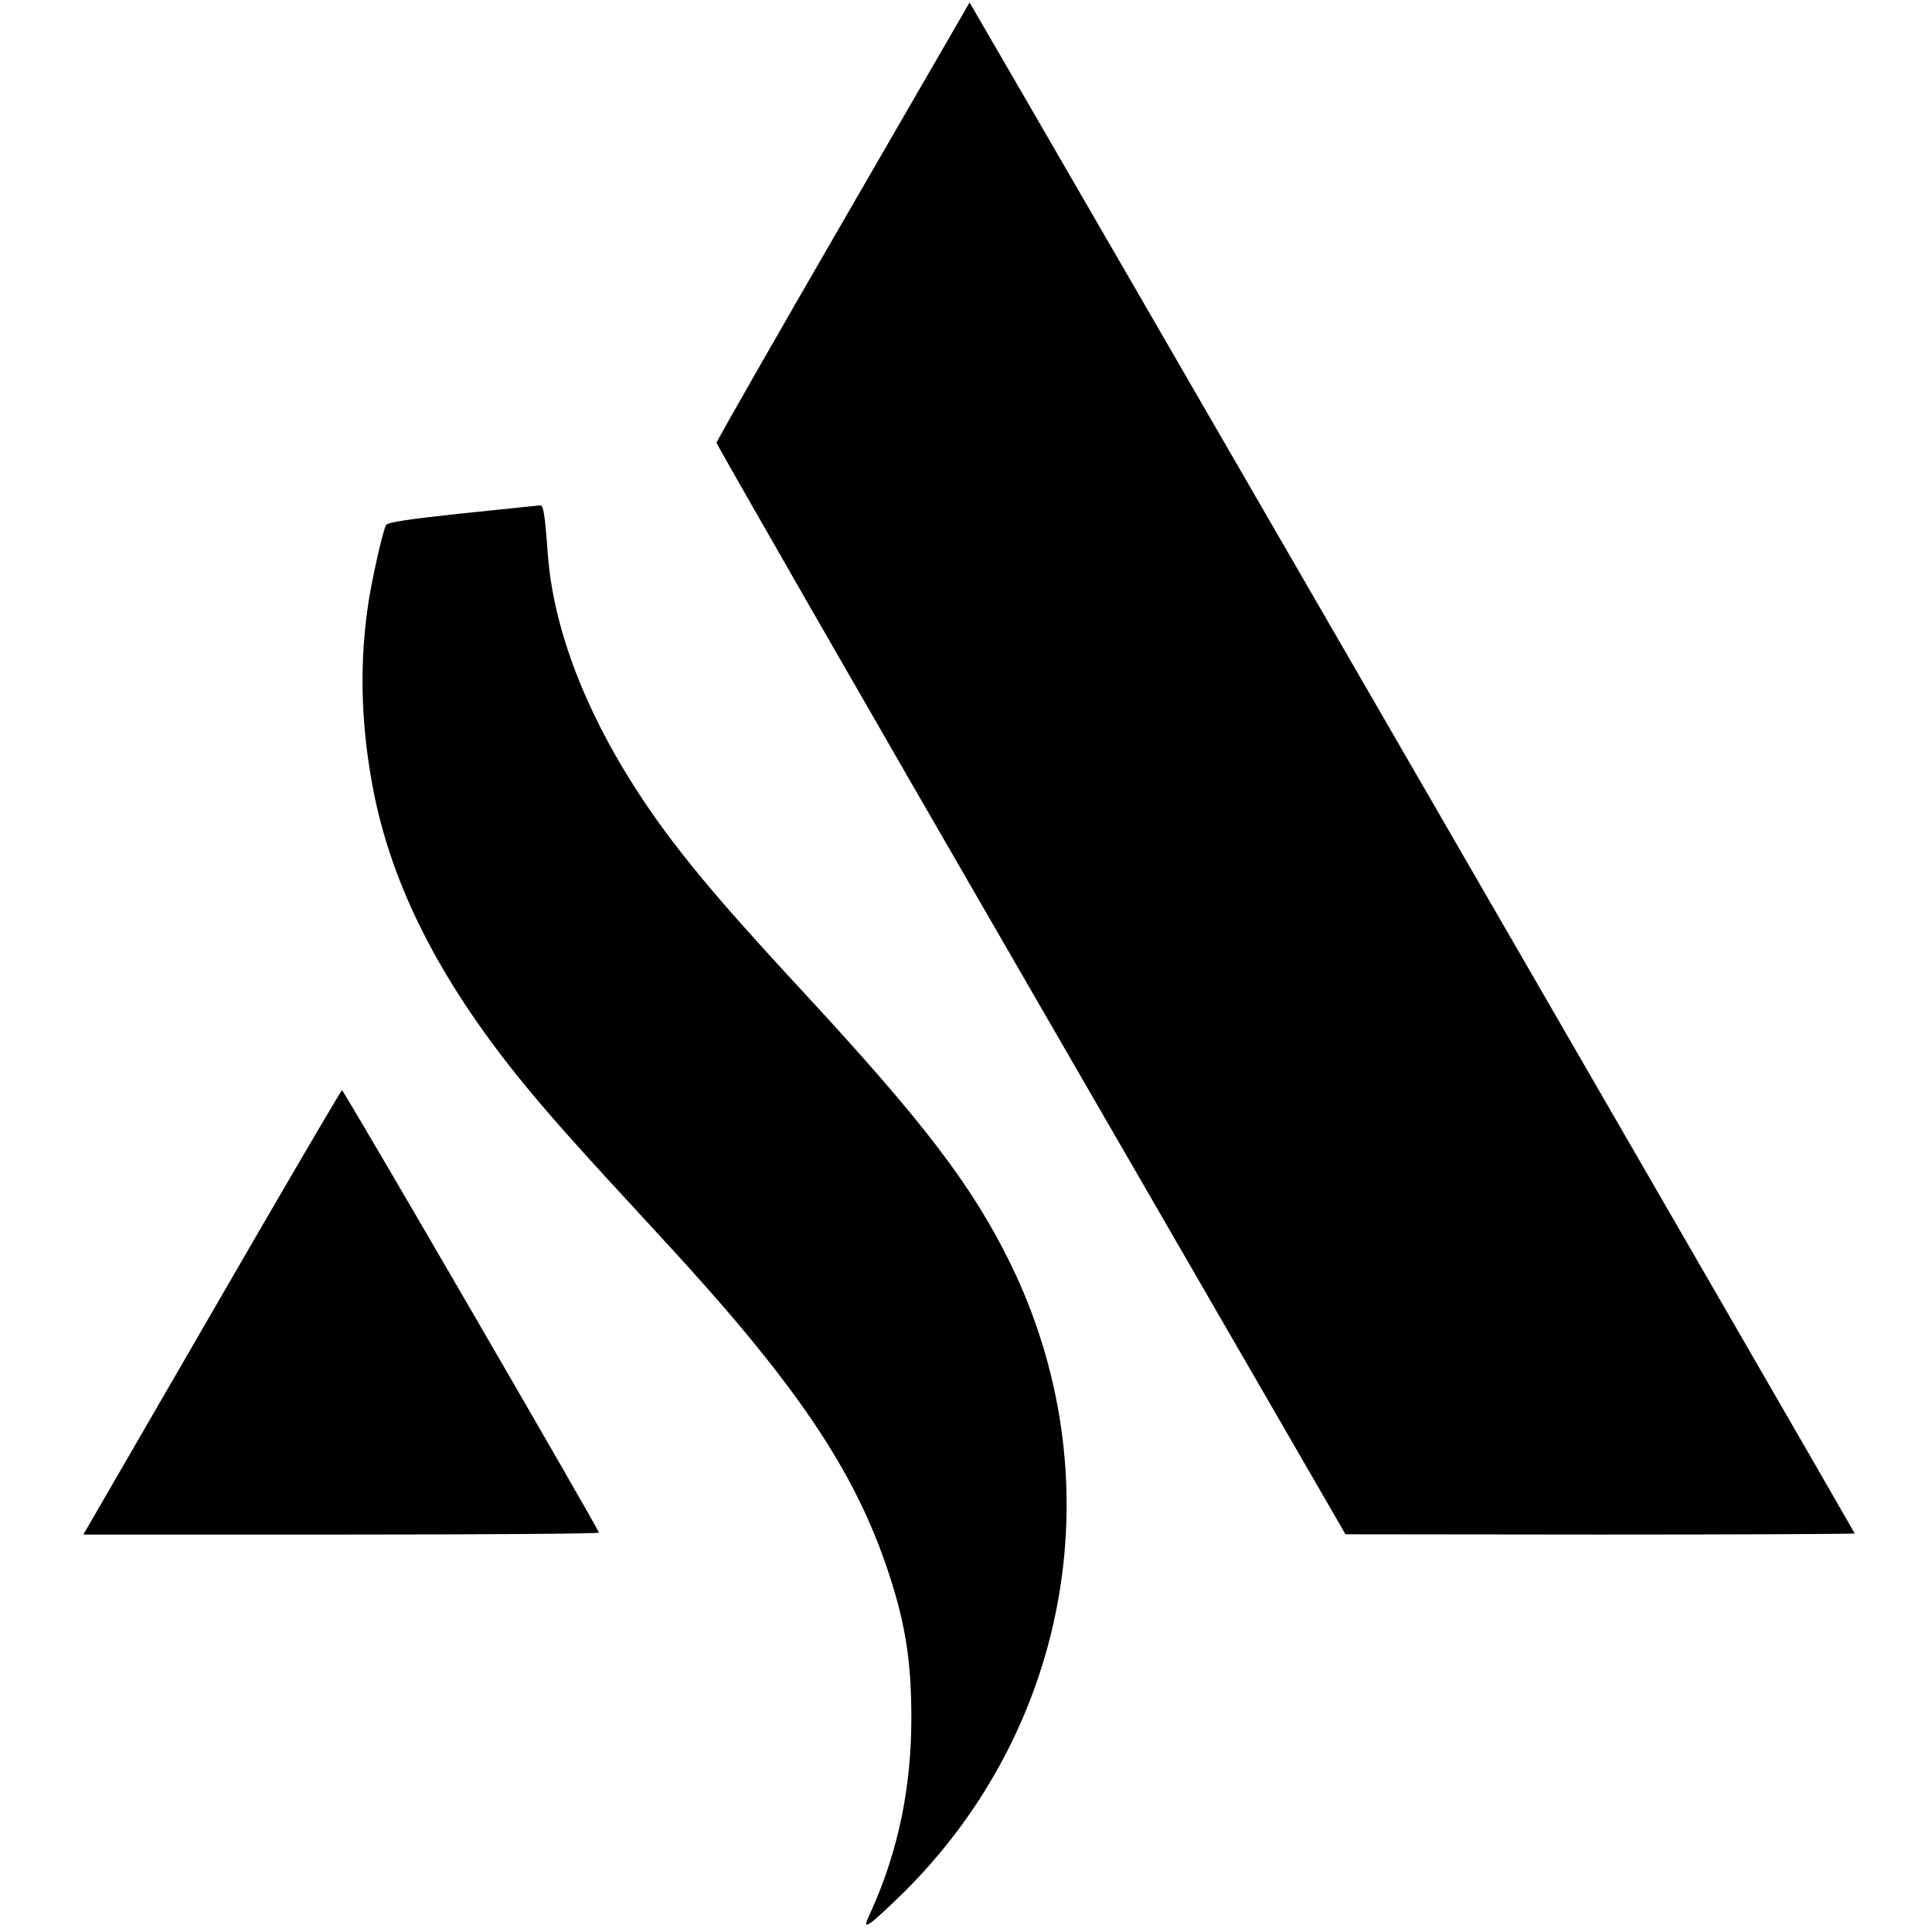
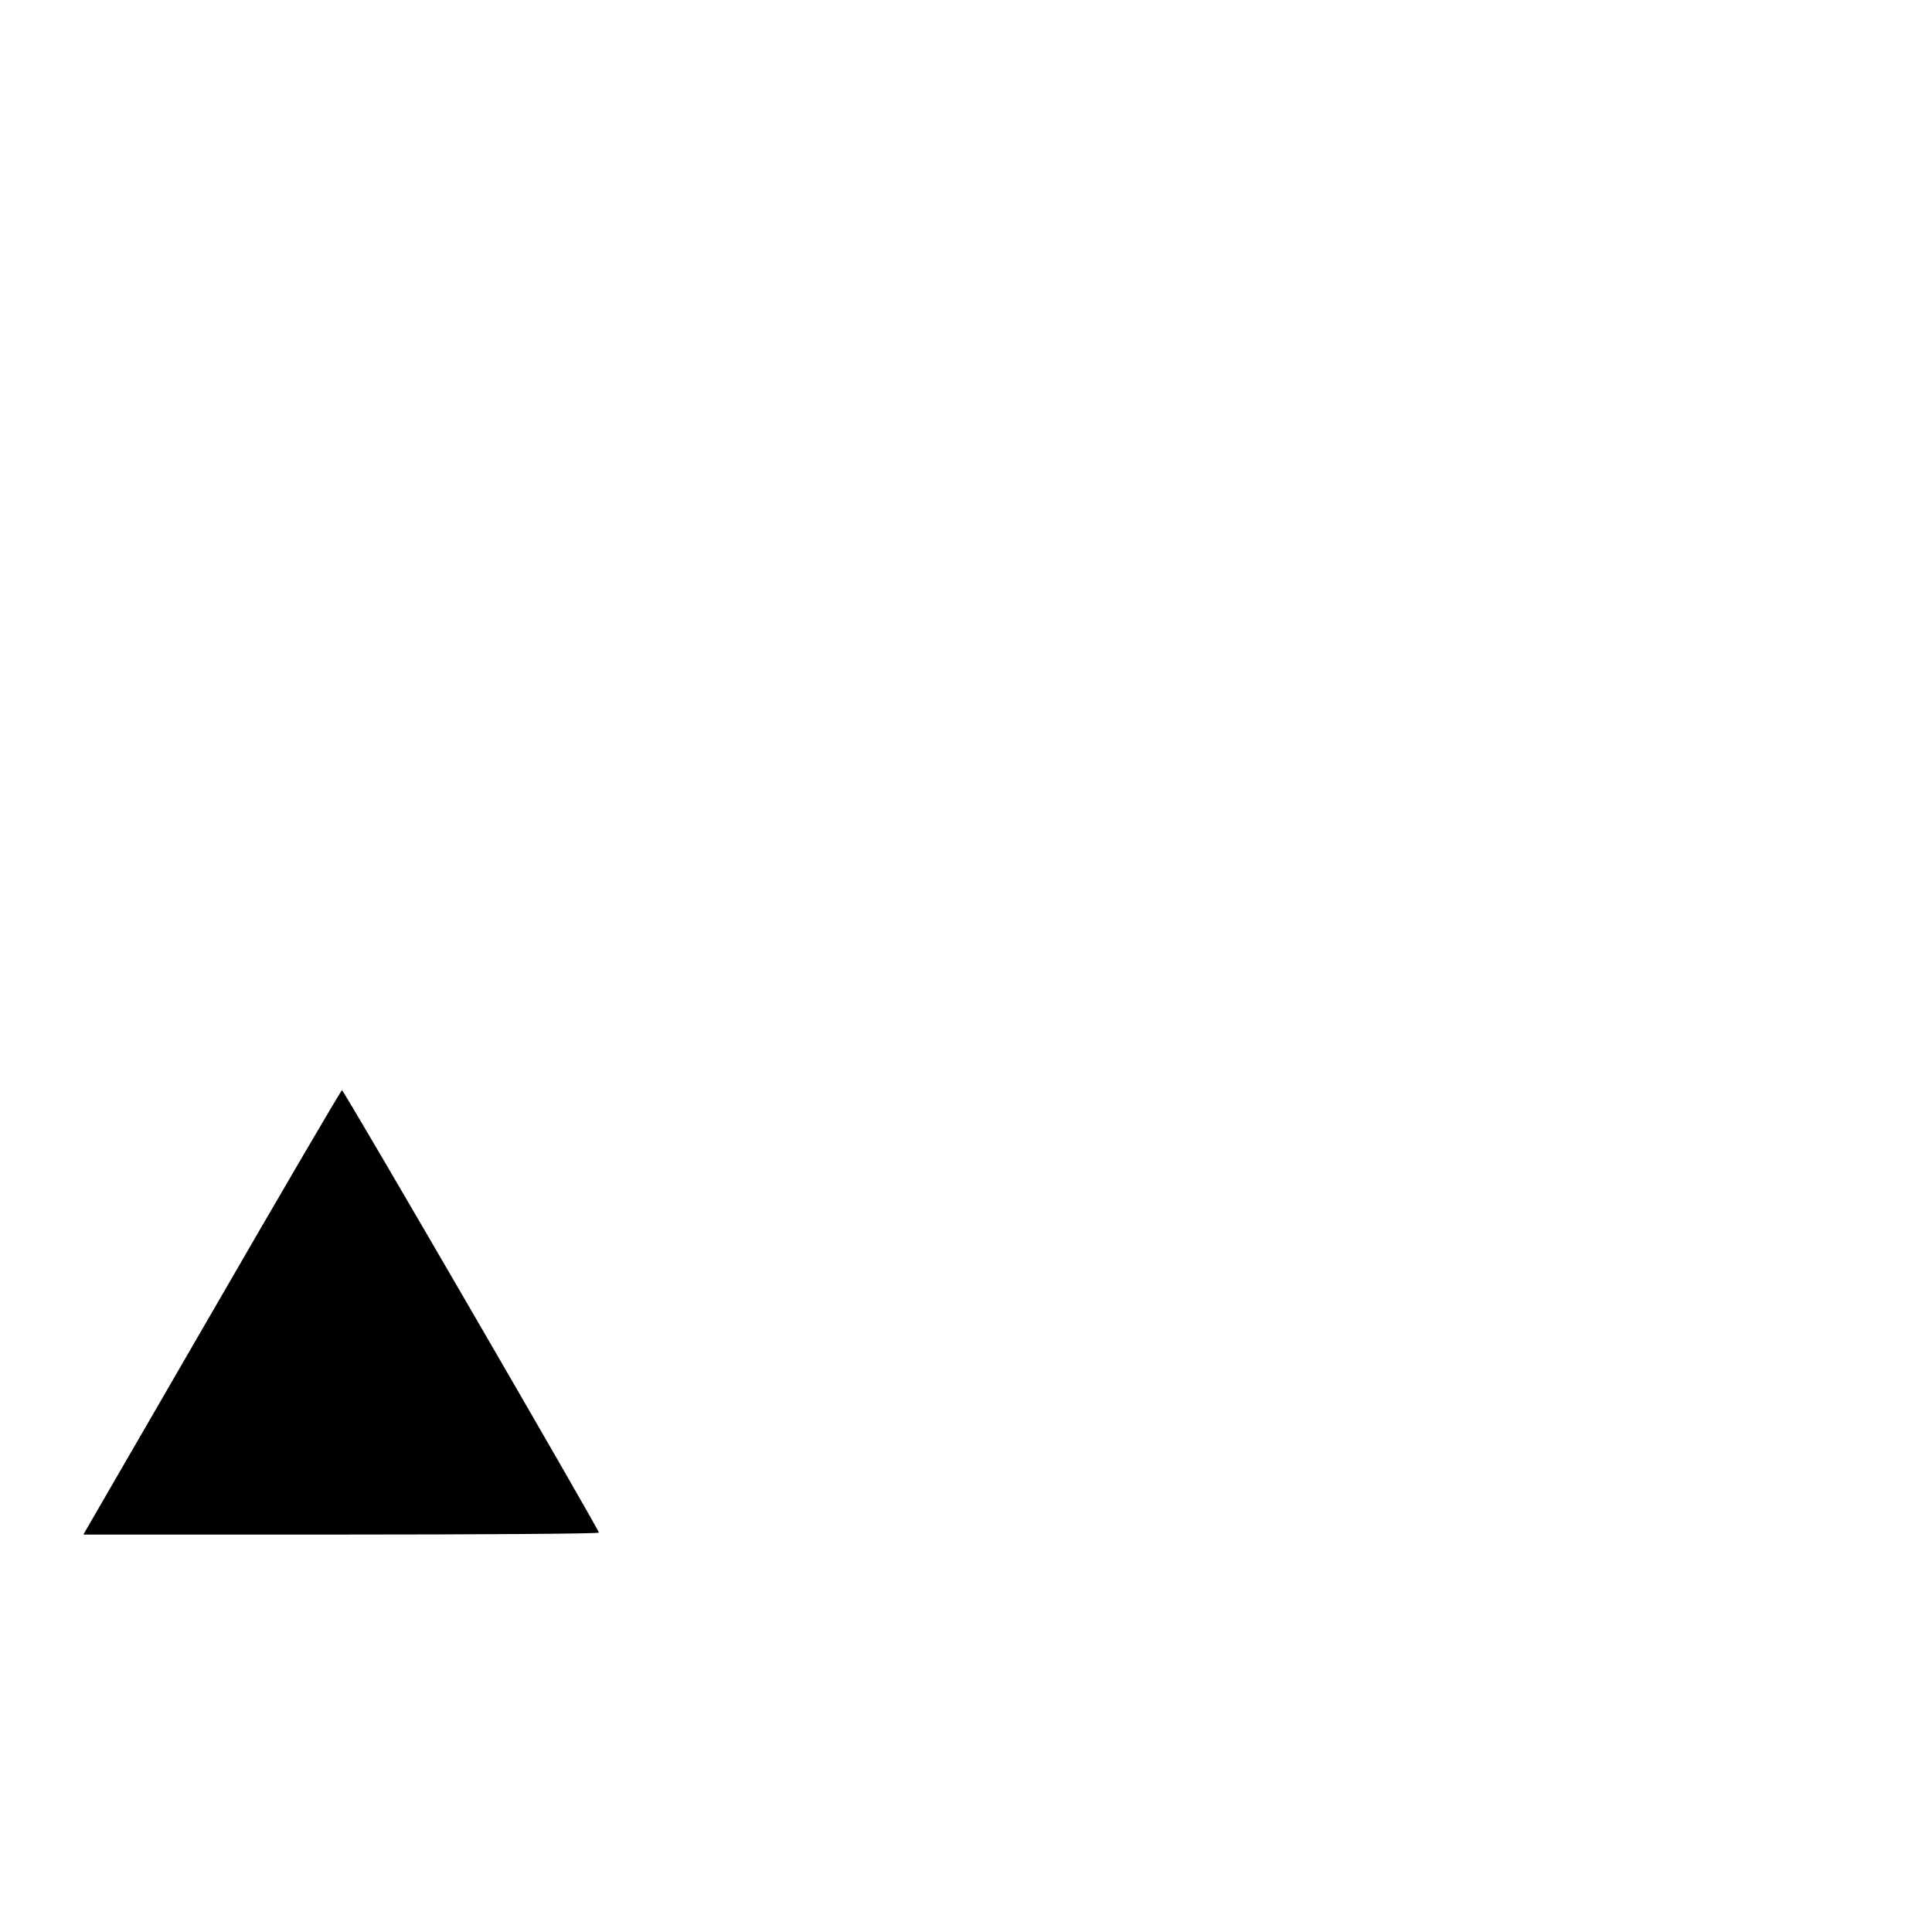
<svg xmlns="http://www.w3.org/2000/svg" version="1.0" width="700pt" height="700pt" viewBox="0 0 700 700" preserveAspectRatio="xMidYMid meet">
  <g transform="translate(0,700) scale(0.1,-0.1)" fill="#000000" stroke="none">
-     <path d="M3055 6199 c-252 -435 -458 -797 -459 -803 0 -6 512 -899 1139 -1983 l1140 -1972 923 -1 c507 0 922 2 922 4 0 4 -3101 5367 -3185 5509 l-22 38 -458 -792z" />
-     <path d="M1676 5140 c-188 -20 -271 -32 -277 -42 -12 -19 -57 -220 -68 -308 -30 -219 -21 -439 24 -665 68 -338 236 -669 517 -1020 112 -139 212 -251 517 -581 491 -530 709 -850 832 -1227 60 -182 81 -319 81 -522 0 -249 -47 -478 -142 -691 -27 -59 -28 -64 -9 -53 12 6 69 59 128 117 607 606 757 1510 380 2278 -136 276 -309 504 -734 964 -248 268 -355 391 -460 525 -285 364 -455 744 -480 1075 -11 149 -16 180 -28 179 -7 -1 -133 -14 -281 -29z" />
    <path d="M768 2245 l-466 -805 934 0 c514 0 934 3 934 7 0 11 -924 1603 -931 1603 -3 0 -215 -362 -471 -805z" />
  </g>
</svg>